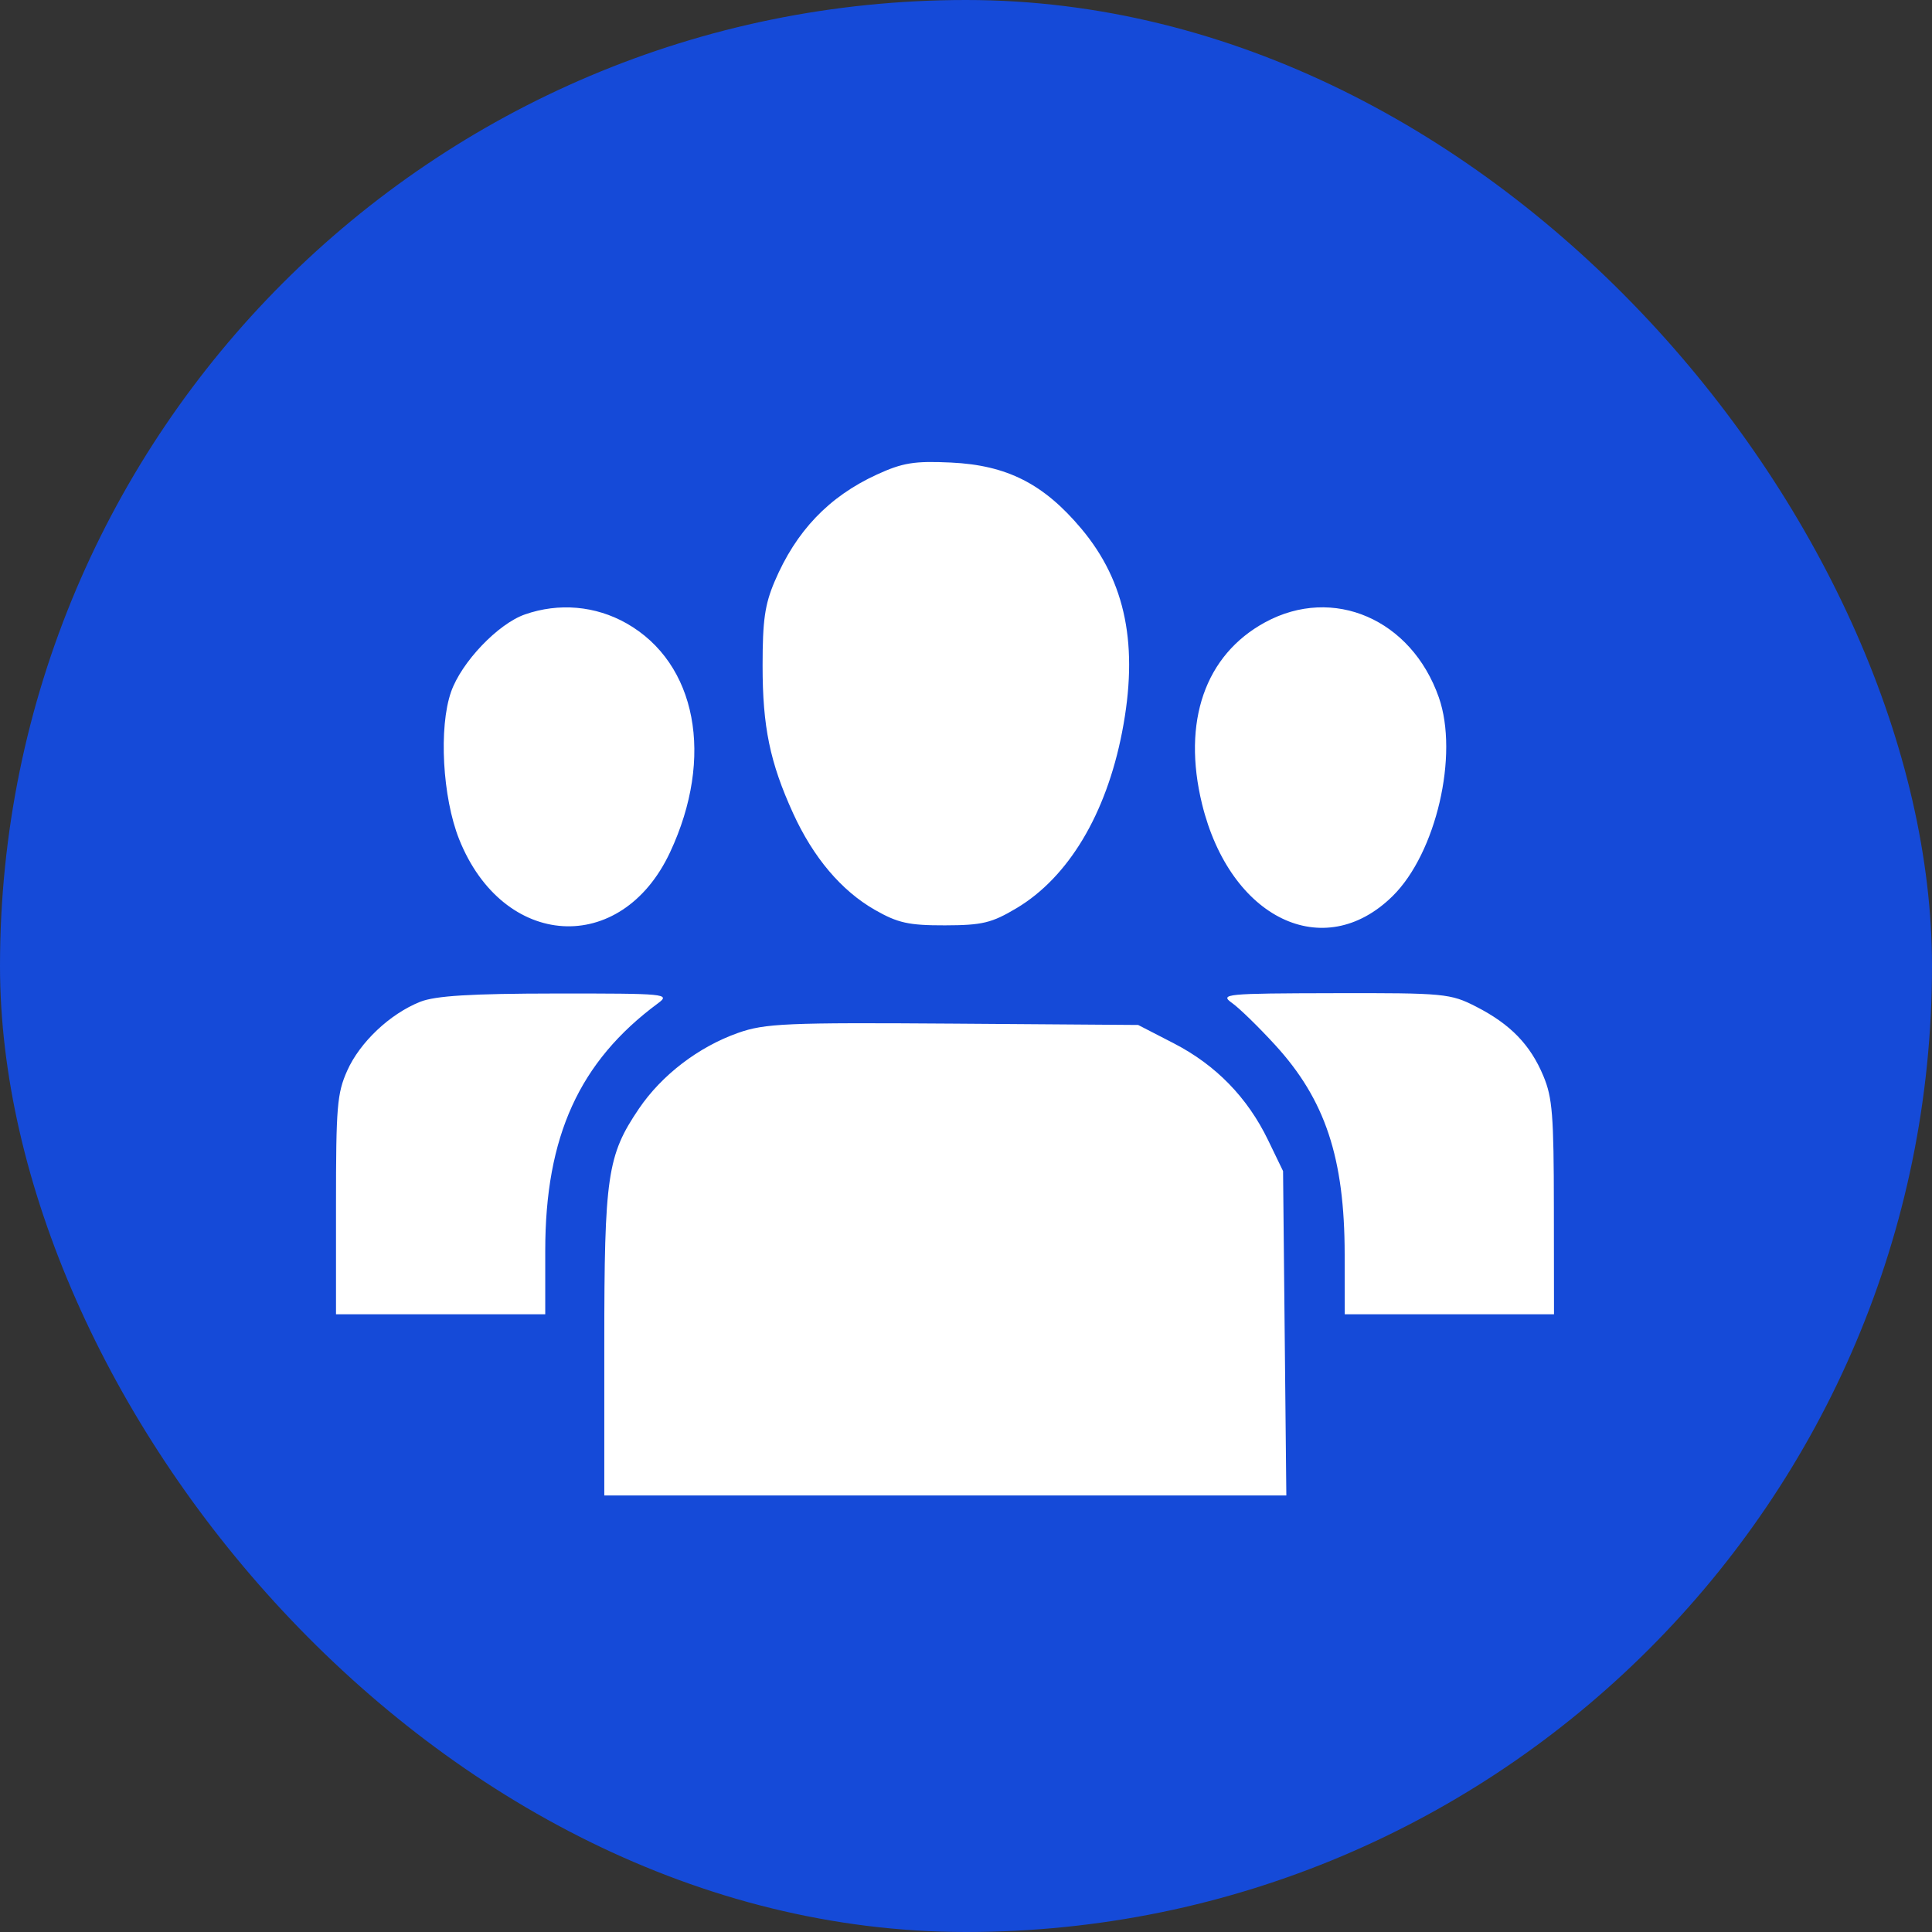
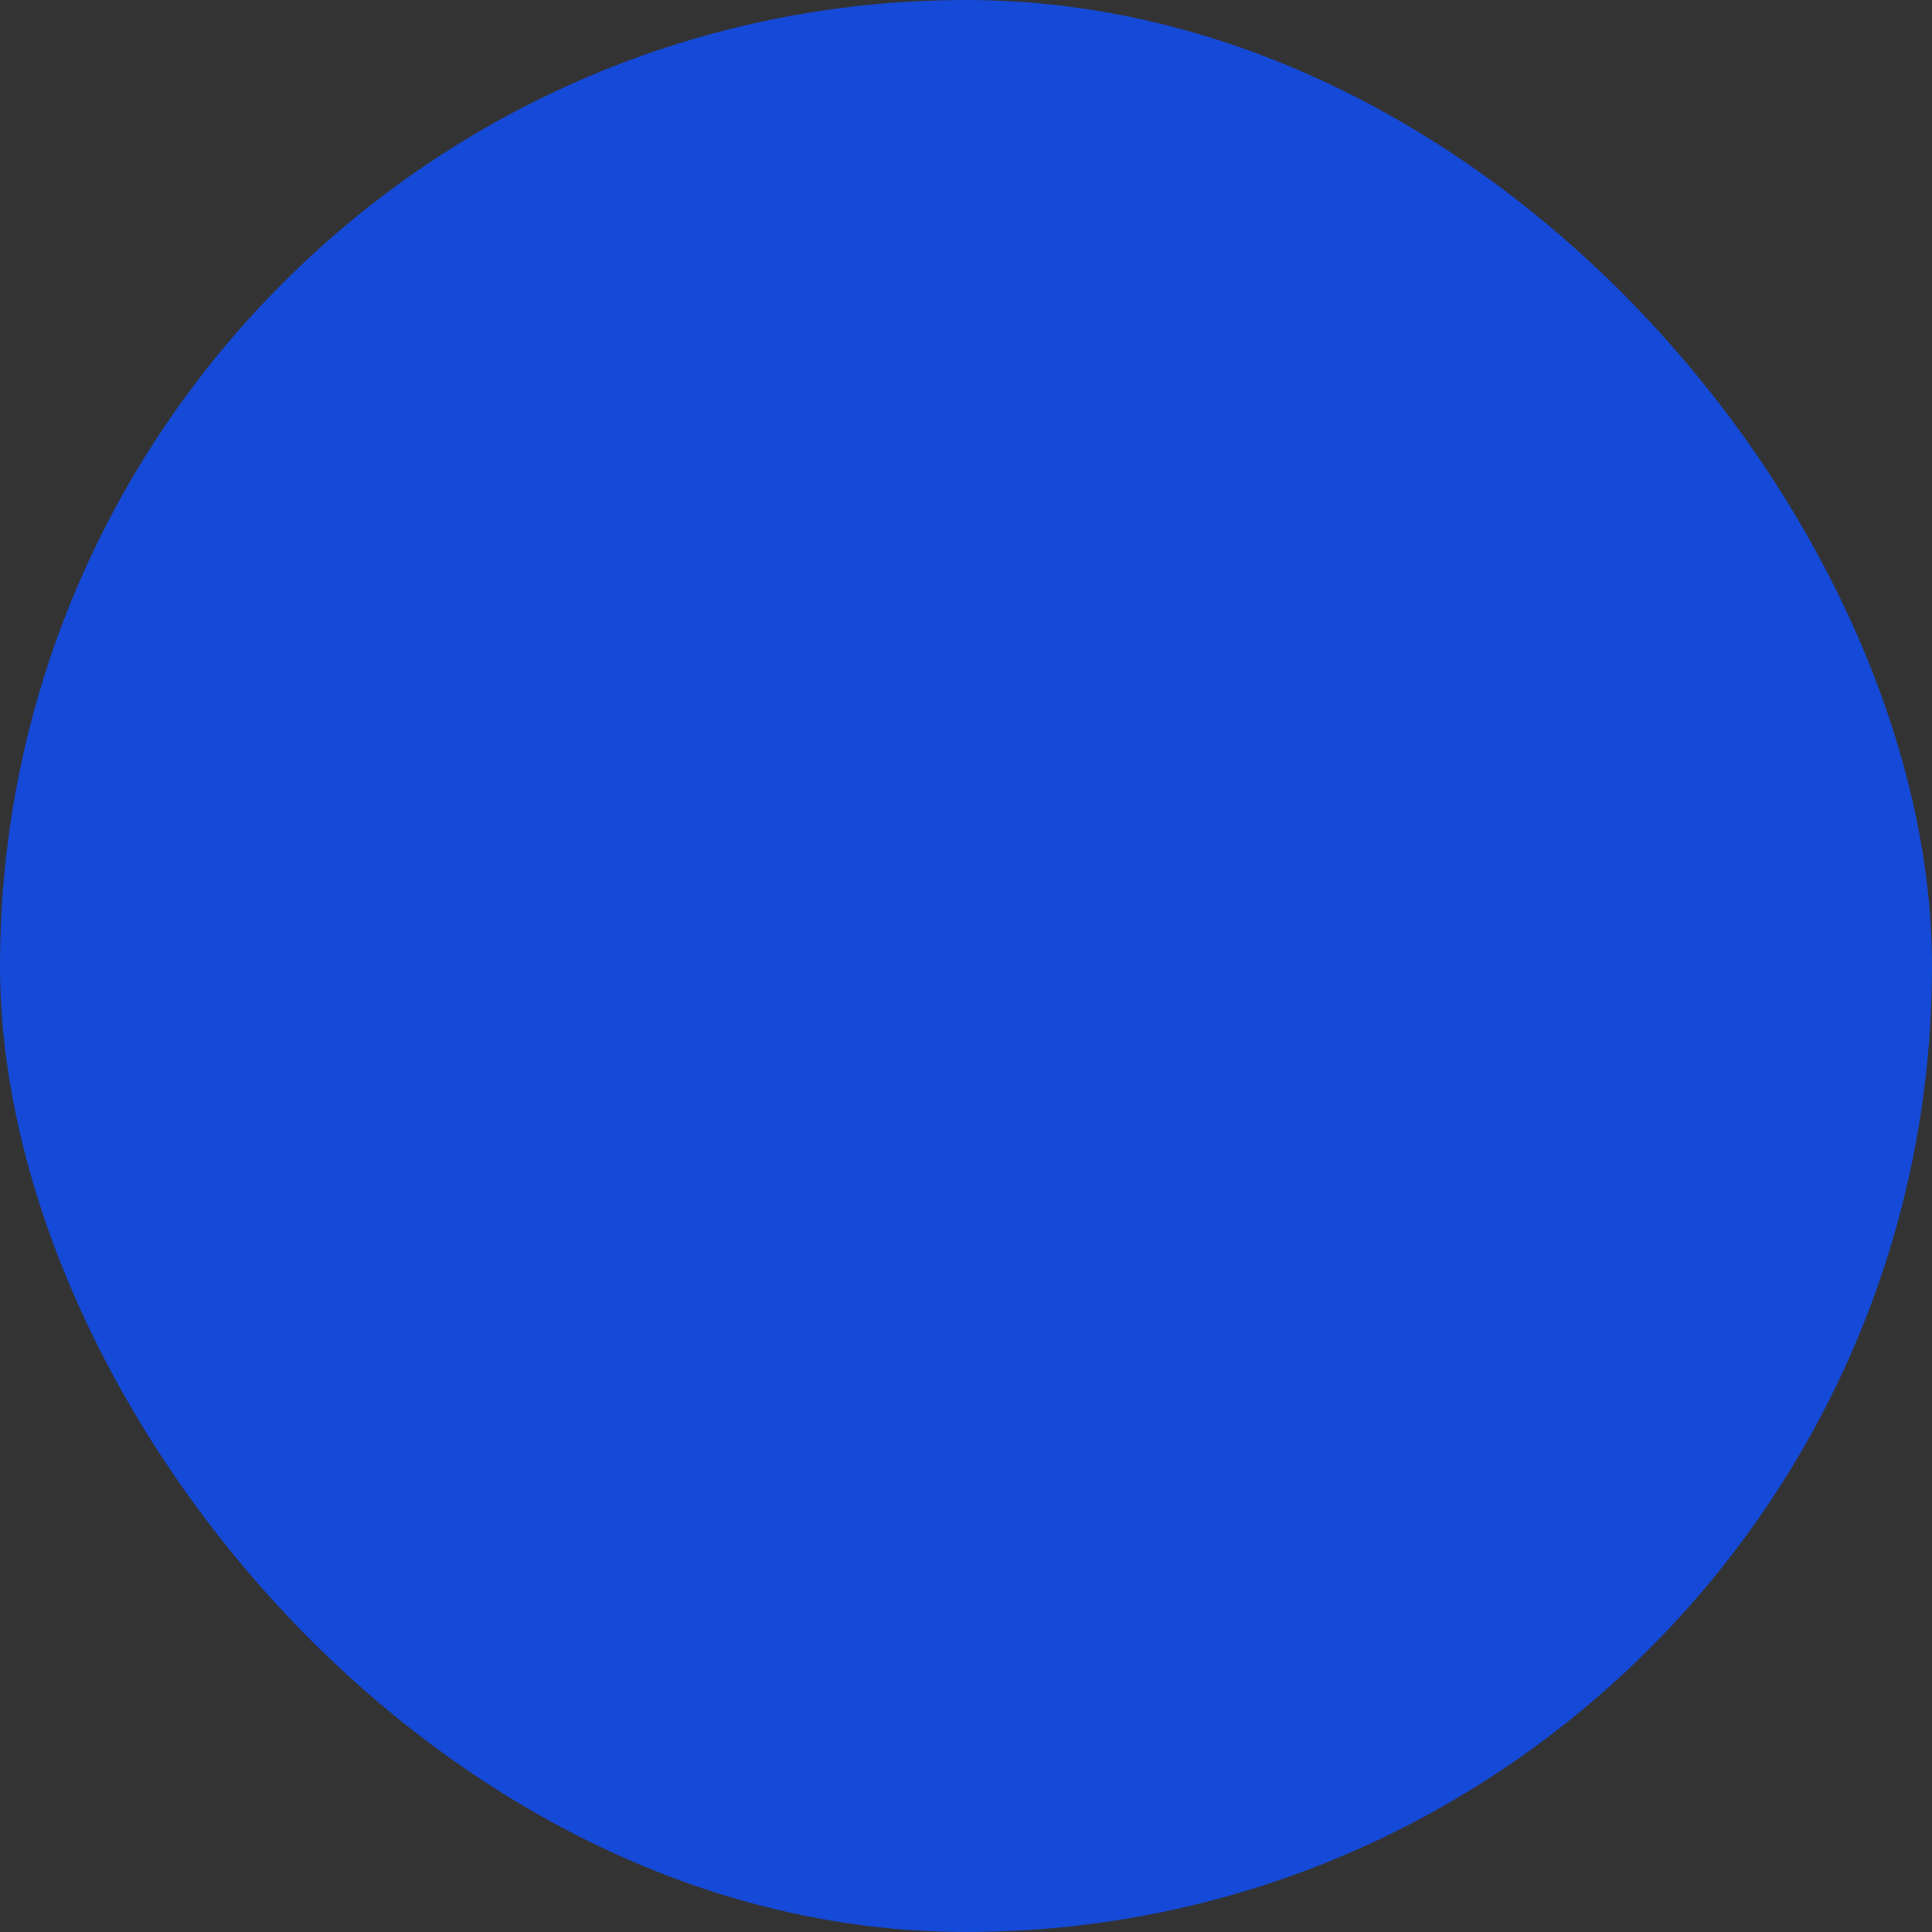
<svg xmlns="http://www.w3.org/2000/svg" width="46" height="46" viewBox="0 0 46 46" fill="none">
  <rect x="0" y="0" width="46" height="46" fill="#333333" stroke="none" />
  <rect width="46" height="46" rx="23" fill="#154AD8" />
-   <path fill-rule="evenodd" clip-rule="evenodd" d="M20.878 11.299C19.735 11.824 18.953 12.643 18.441 13.851C18.21 14.397 18.157 14.772 18.157 15.845C18.156 17.305 18.332 18.154 18.883 19.363C19.364 20.417 20.032 21.207 20.831 21.664C21.377 21.976 21.638 22.034 22.5 22.032C23.388 22.03 23.612 21.976 24.207 21.621C25.438 20.885 26.336 19.387 26.716 17.433C27.115 15.383 26.809 13.855 25.747 12.589C24.849 11.519 23.976 11.076 22.642 11.013C21.77 10.972 21.49 11.018 20.878 11.299ZM12.499 14.629C11.858 14.852 10.988 15.764 10.74 16.472C10.443 17.318 10.535 18.985 10.932 19.982C11.978 22.602 14.792 22.775 15.954 20.292C17.014 18.028 16.587 15.787 14.916 14.841C14.177 14.423 13.307 14.347 12.499 14.629ZM30.123 14.816C28.692 15.593 28.141 17.18 28.62 19.143C29.287 21.87 31.518 22.949 33.157 21.336C34.193 20.317 34.738 17.974 34.258 16.605C33.605 14.743 31.742 13.937 30.123 14.816ZM10.003 23.853C9.282 24.141 8.567 24.817 8.266 25.494C8.026 26.034 8 26.343 8 28.692V31.292H10.491H12.982V29.776C12.982 27.055 13.794 25.273 15.665 23.889C15.97 23.663 15.861 23.653 13.238 23.655C11.204 23.657 10.364 23.709 10.003 23.853ZM29.335 23.881C29.511 24.006 29.973 24.457 30.362 24.882C31.554 26.185 32.014 27.57 32.016 29.866L32.018 31.292H34.509H37L36.997 28.752C36.995 26.544 36.962 26.135 36.748 25.621C36.438 24.876 35.964 24.387 35.148 23.969C34.537 23.655 34.386 23.641 31.762 23.647C29.172 23.652 29.034 23.666 29.335 23.881ZM17.57 24.594C16.63 24.927 15.756 25.596 15.212 26.398C14.458 27.512 14.388 27.991 14.388 32.013V35.606H22.507H30.627L30.588 31.744L30.549 27.883L30.193 27.147C29.701 26.13 28.95 25.359 27.949 24.842L27.099 24.404L22.692 24.372C18.728 24.344 18.212 24.366 17.57 24.594Z" fill="white" />
</svg>